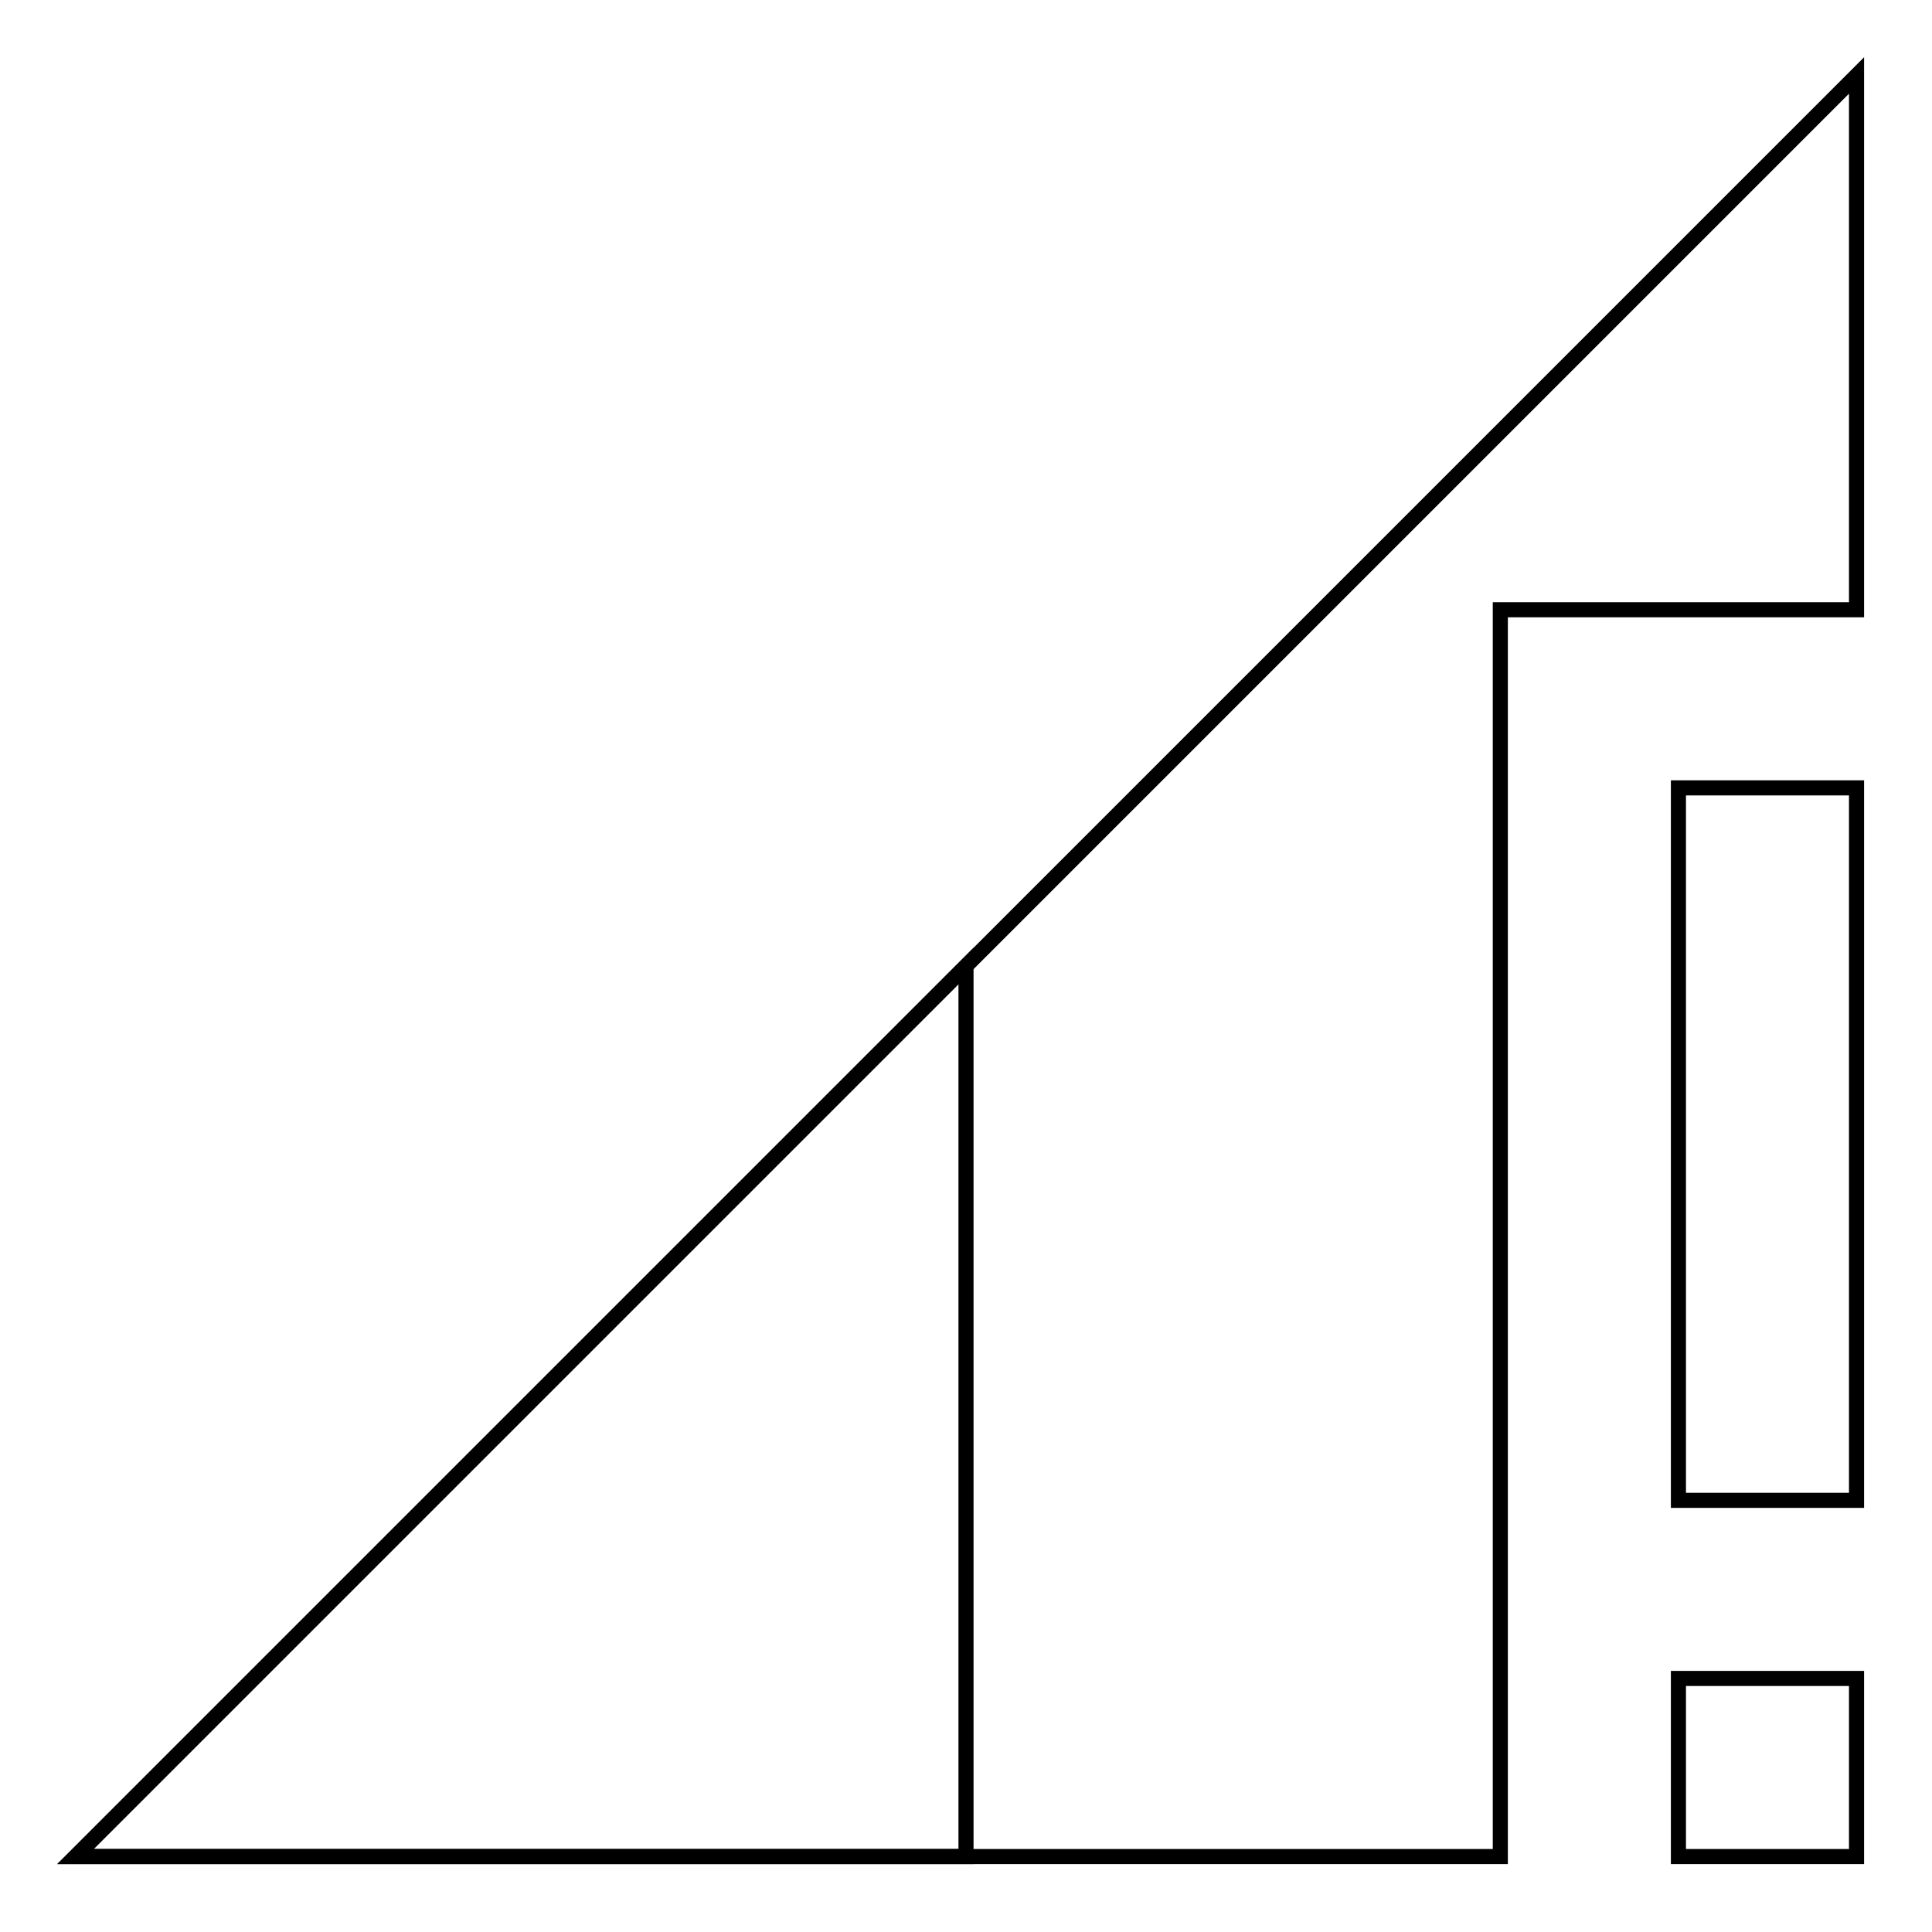
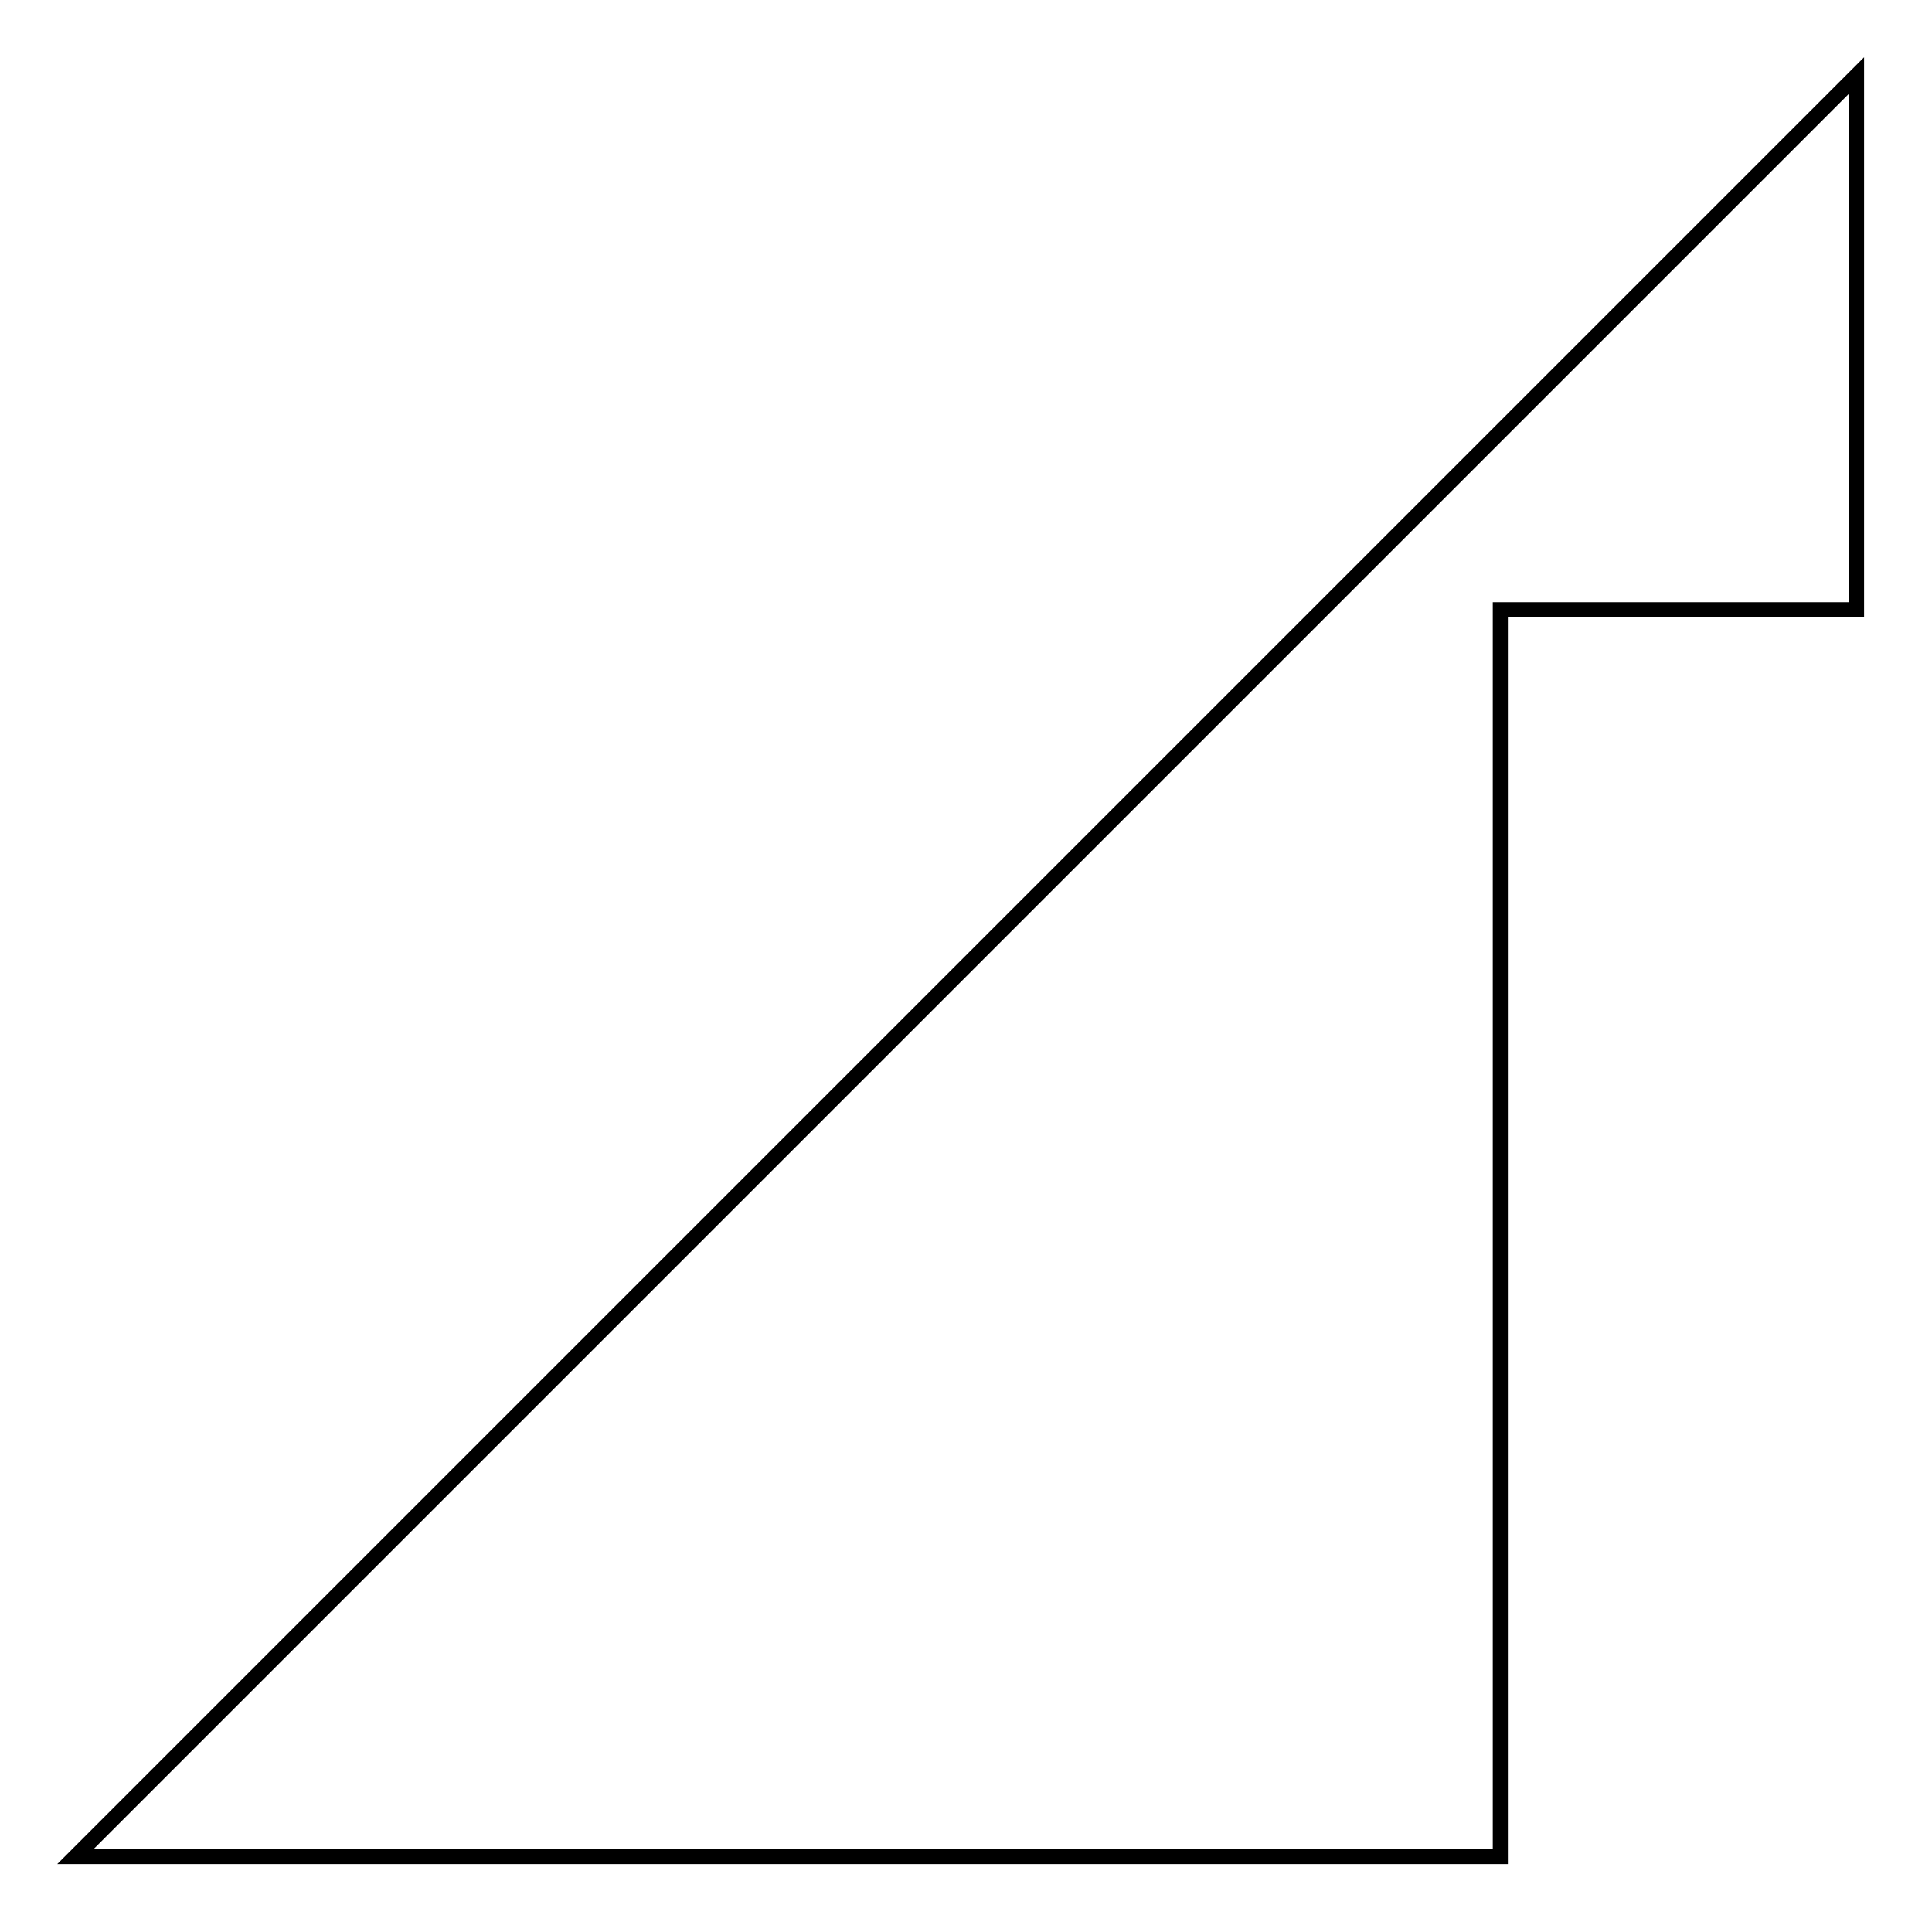
<svg xmlns="http://www.w3.org/2000/svg" version="1.1" x="0px" y="0px" viewBox="0 0 256 256" enable-background="new 0 0 256 256" xml:space="preserve">
  <g>
    <path stroke-width="2" fill-opacity="0" stroke="#000000" d="M246,80.8V10L10,246h188.8V80.8H246z" />
-     <path stroke-width="2" fill-opacity="0" stroke="#000000" d="M222.4,104.4v94.4H246v-94.4H222.4z M128,246V128L10,246H128z M222.4,246H246v-23.6h-23.6V246z" />
  </g>
</svg>